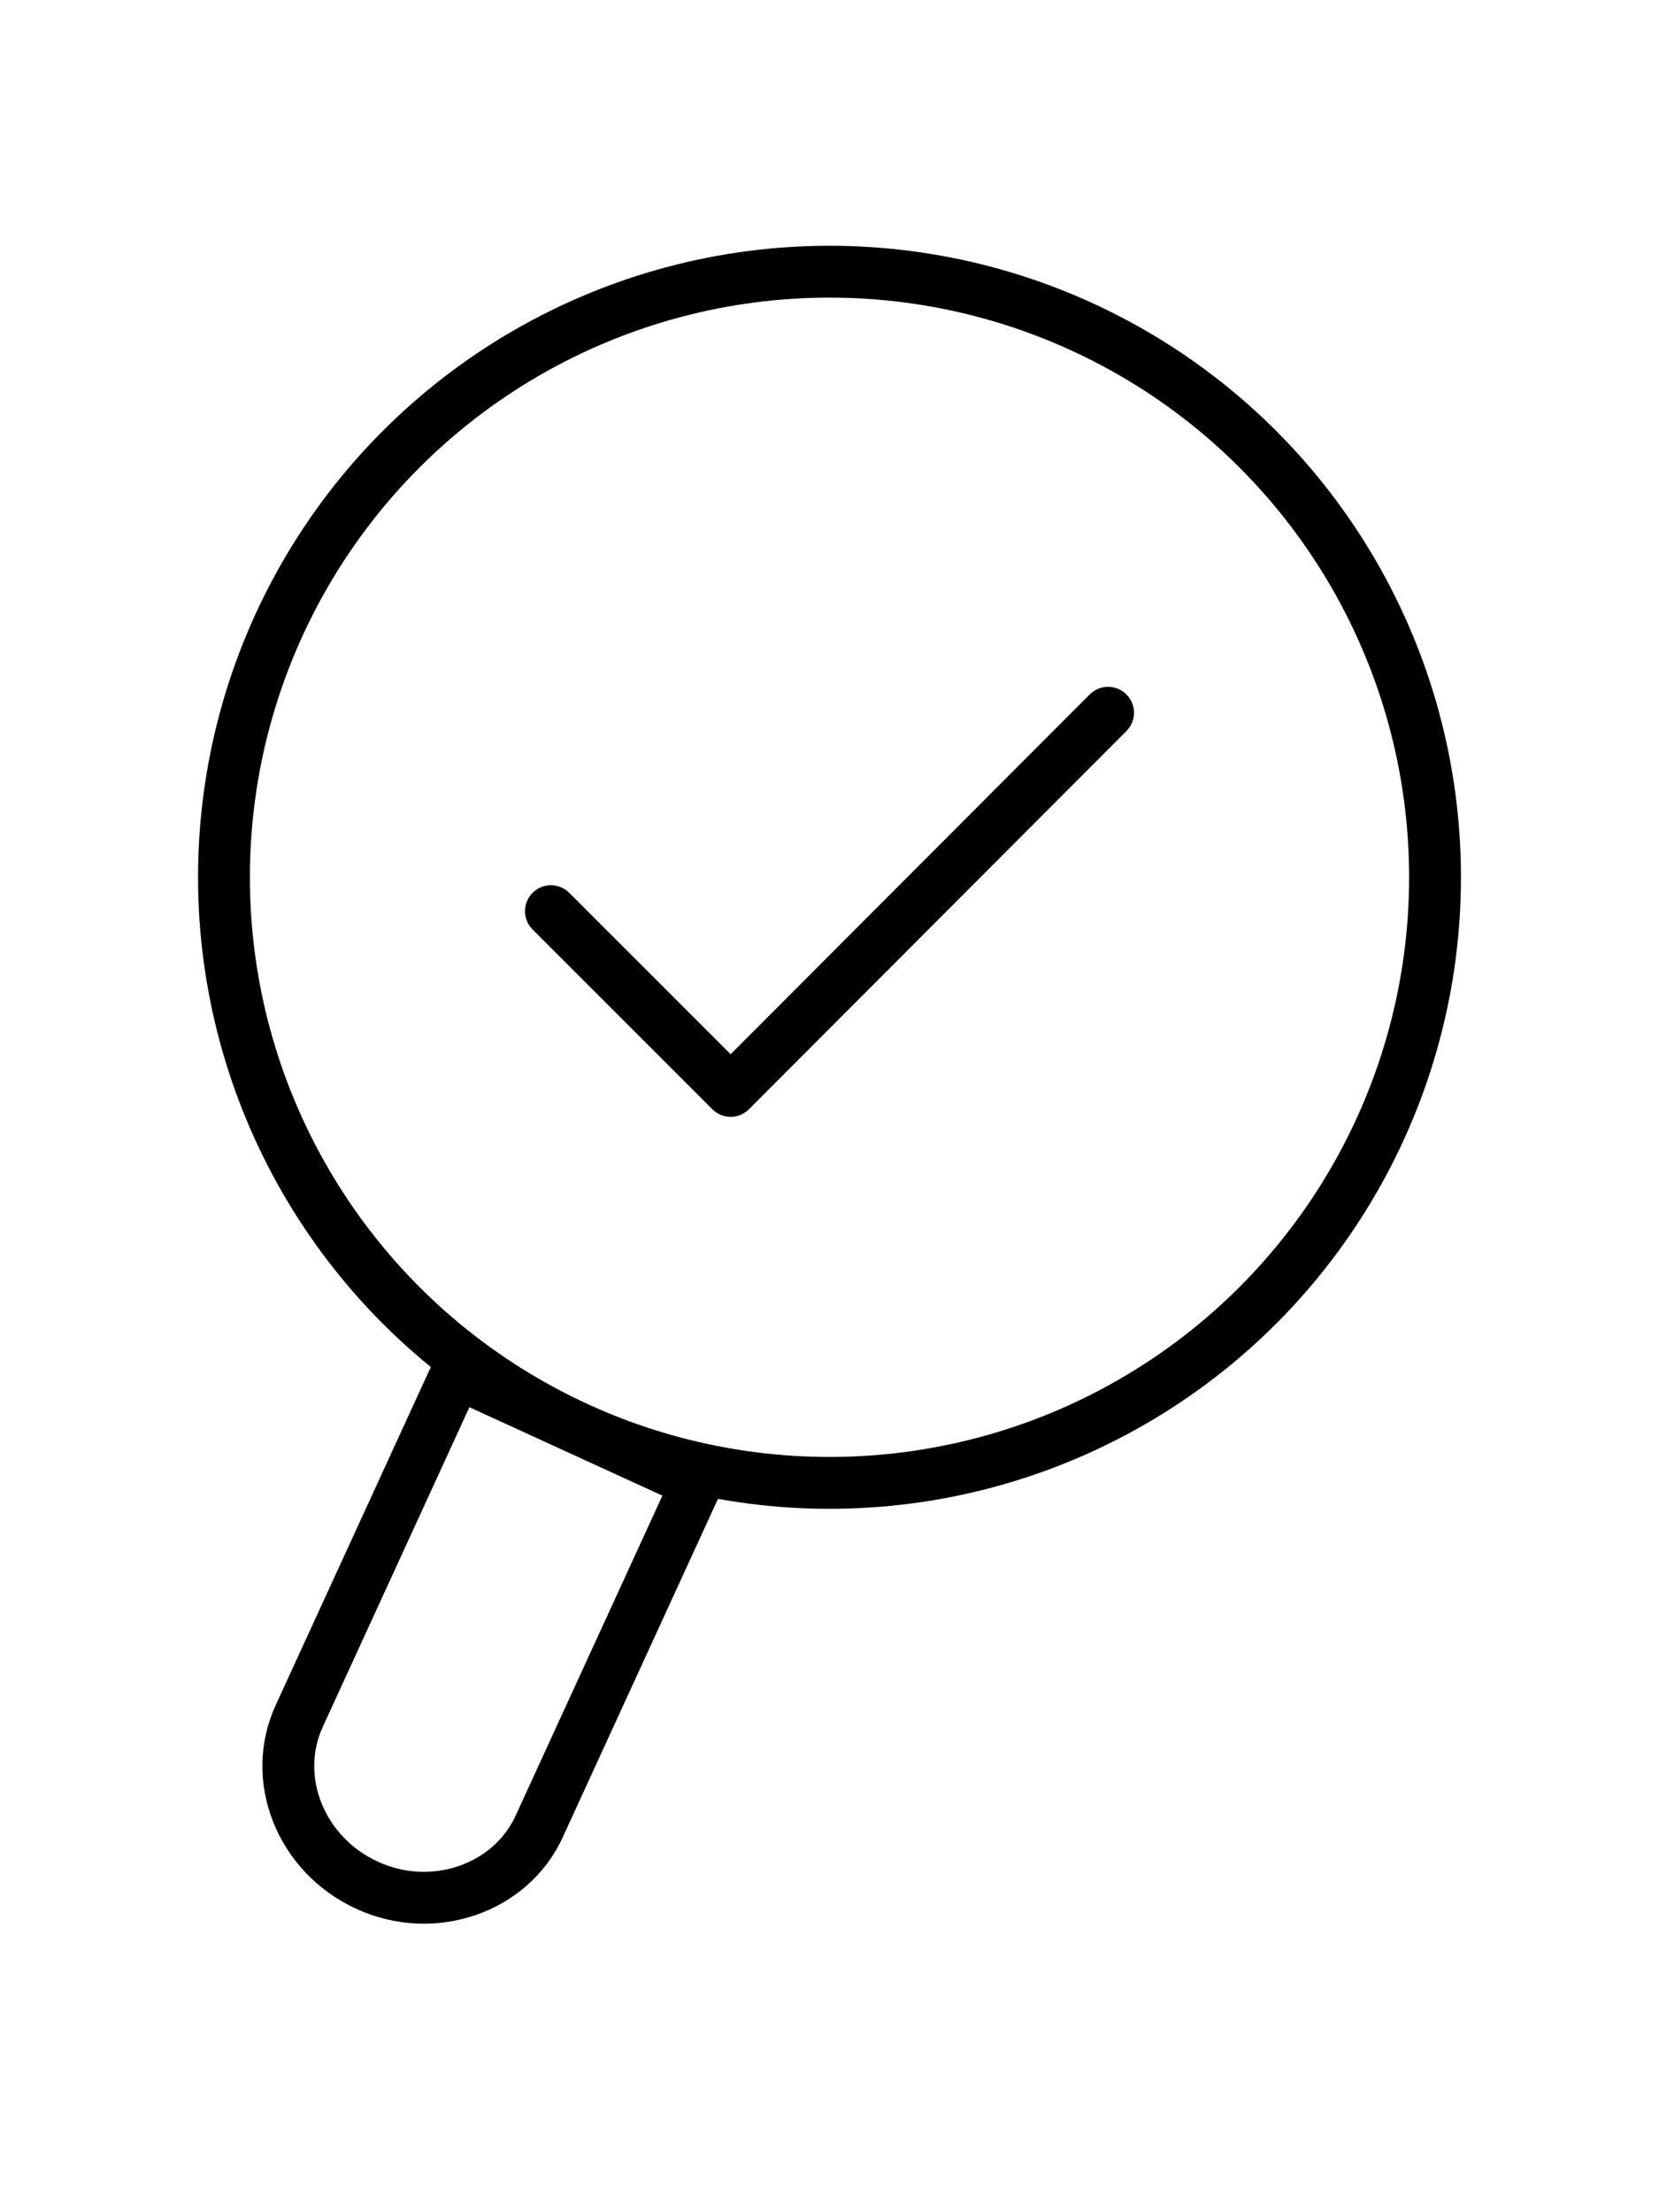
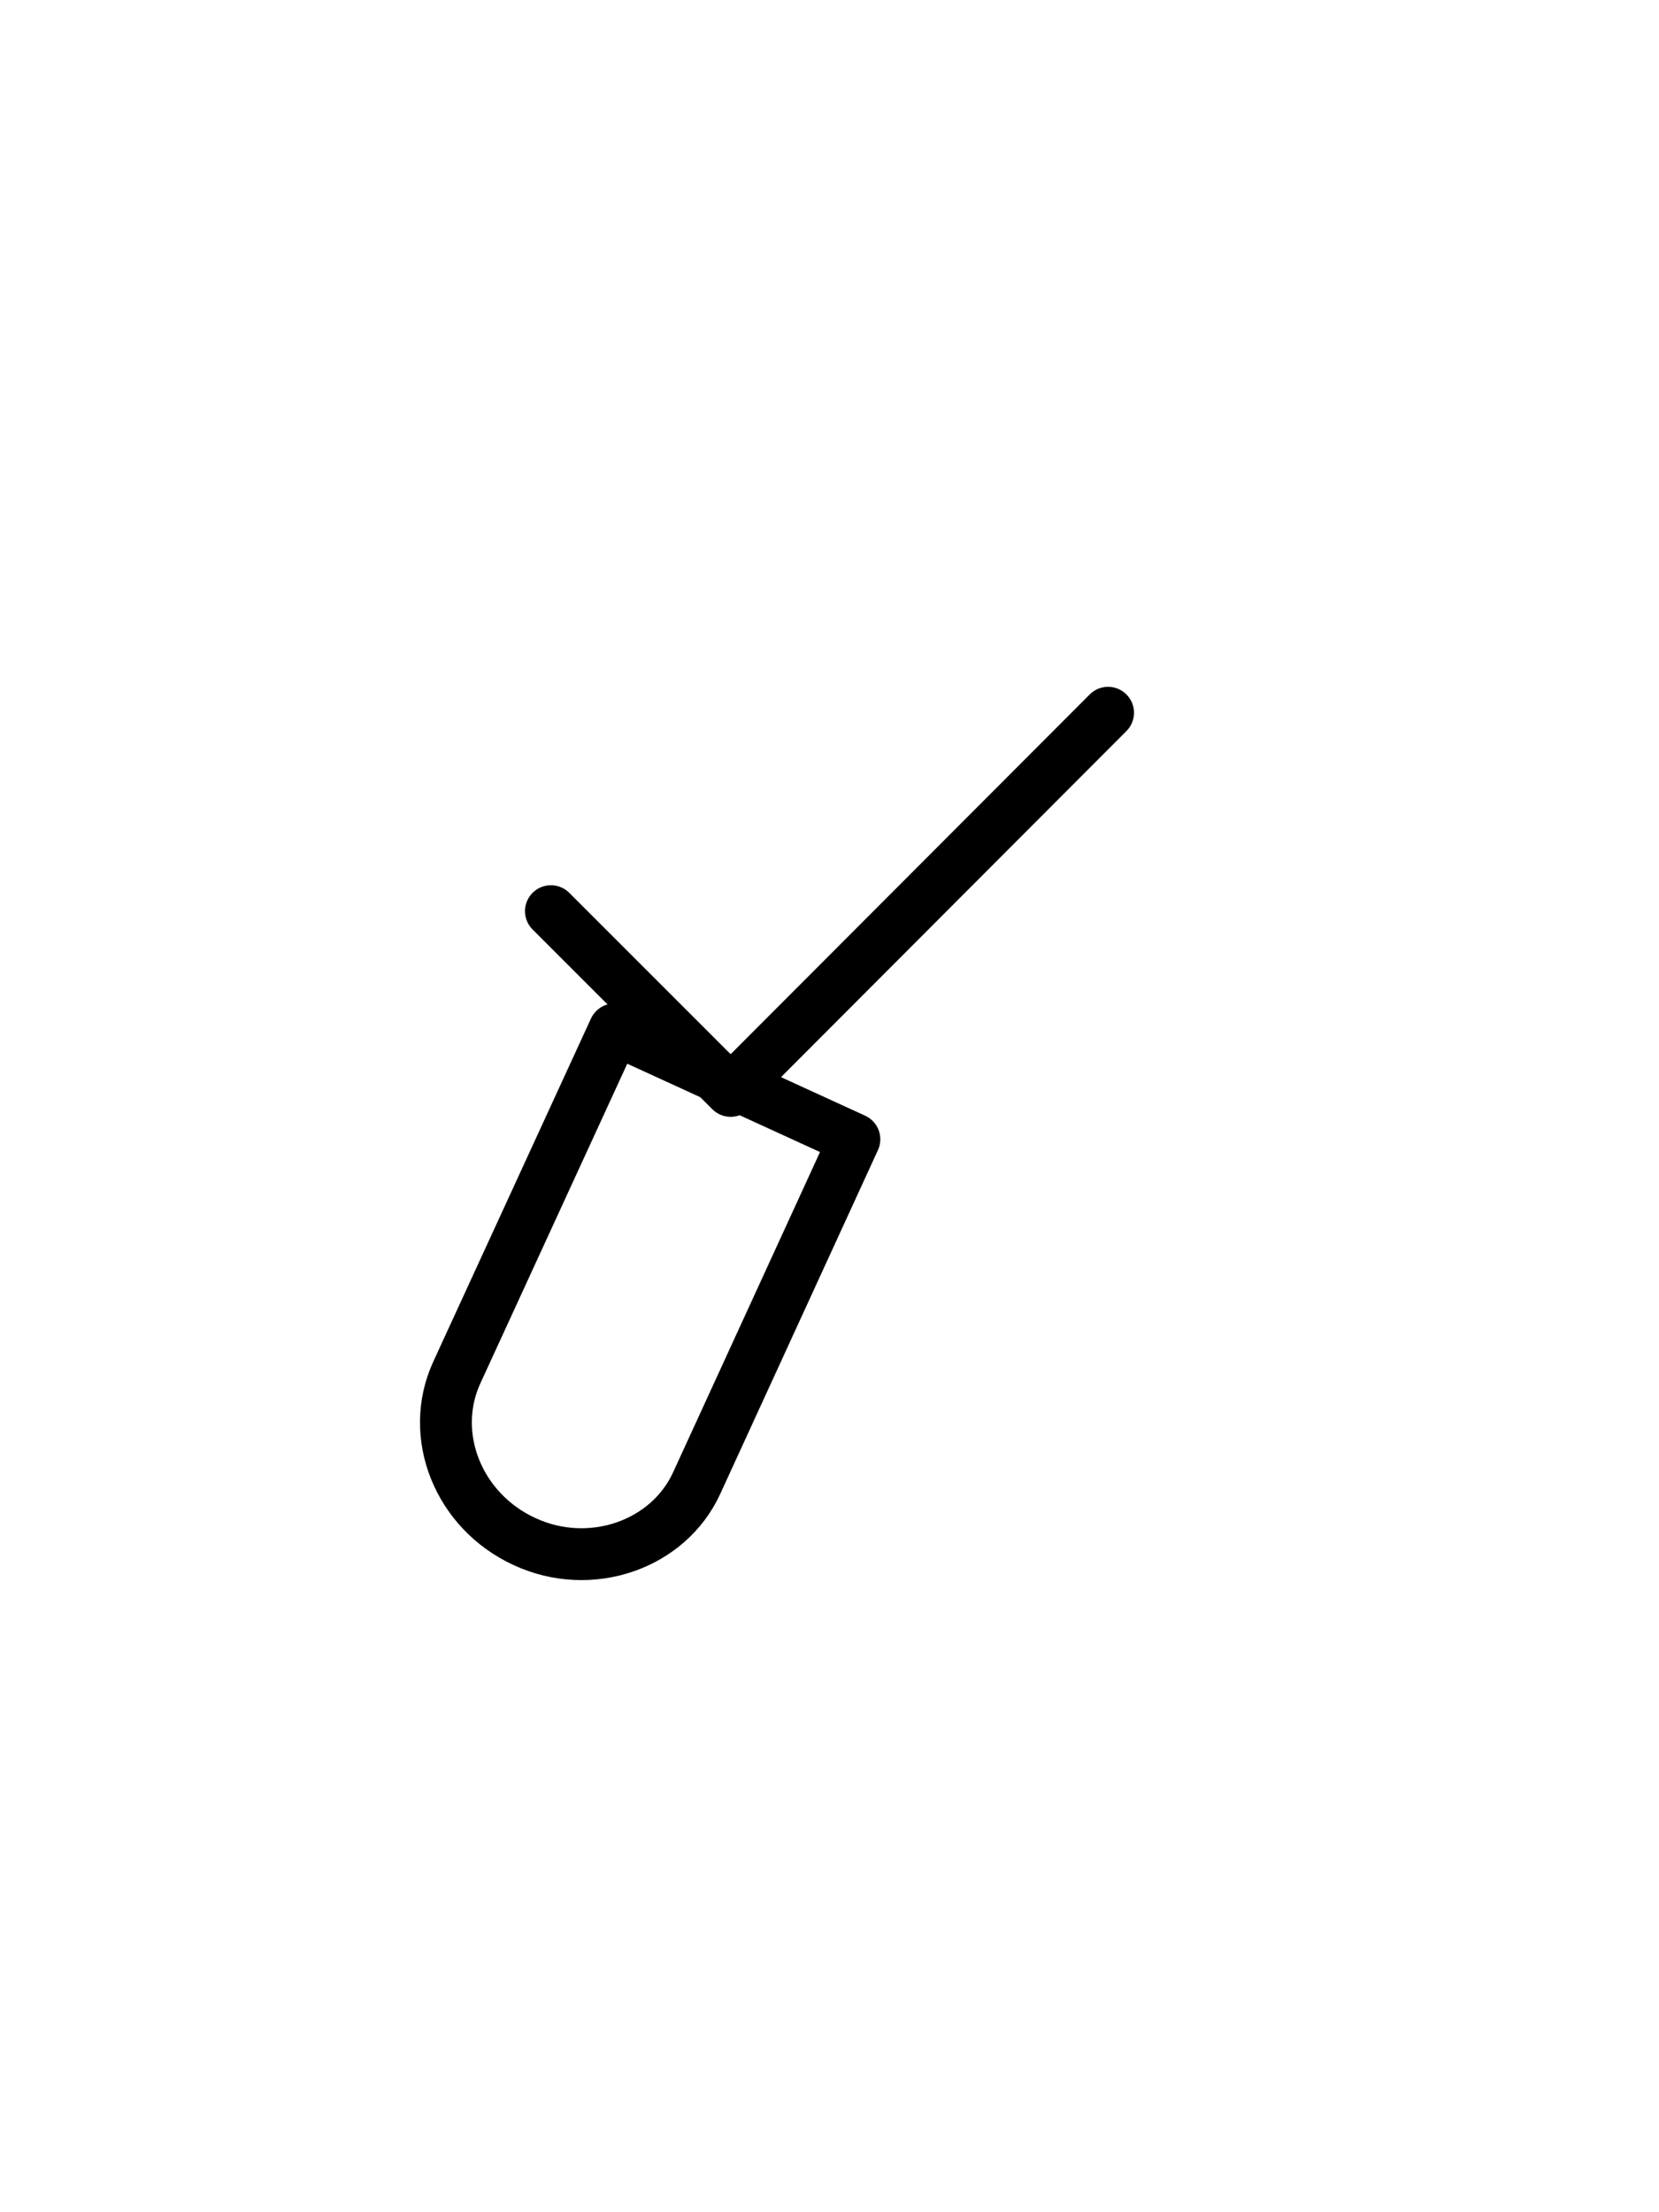
<svg xmlns="http://www.w3.org/2000/svg" id="_图层_1" data-name="图层 1" viewBox="0 0 24 32">
  <defs>
    <style>
      .cls-1 {
        fill: none;
        stroke: #000;
        stroke-linecap: round;
        stroke-linejoin: round;
        stroke-width: .75px;
      }
    </style>
  </defs>
-   <circle class="cls-1" cx="12" cy="12.69" r="8.76" />
-   <path class="cls-1" d="M6.61,19.85l-2.28,4.97c-.42,.91,.02,2.01,.98,2.45h0c.95,.44,2.08,.05,2.49-.85l2.28-4.97-3.47-1.59Z" />
+   <path class="cls-1" d="M6.61,19.85c-.42,.91,.02,2.01,.98,2.45h0c.95,.44,2.08,.05,2.49-.85l2.28-4.97-3.47-1.59Z" />
  <polyline class="cls-1" points="7.97 13.18 10.57 15.78 16.03 10.31" />
</svg>